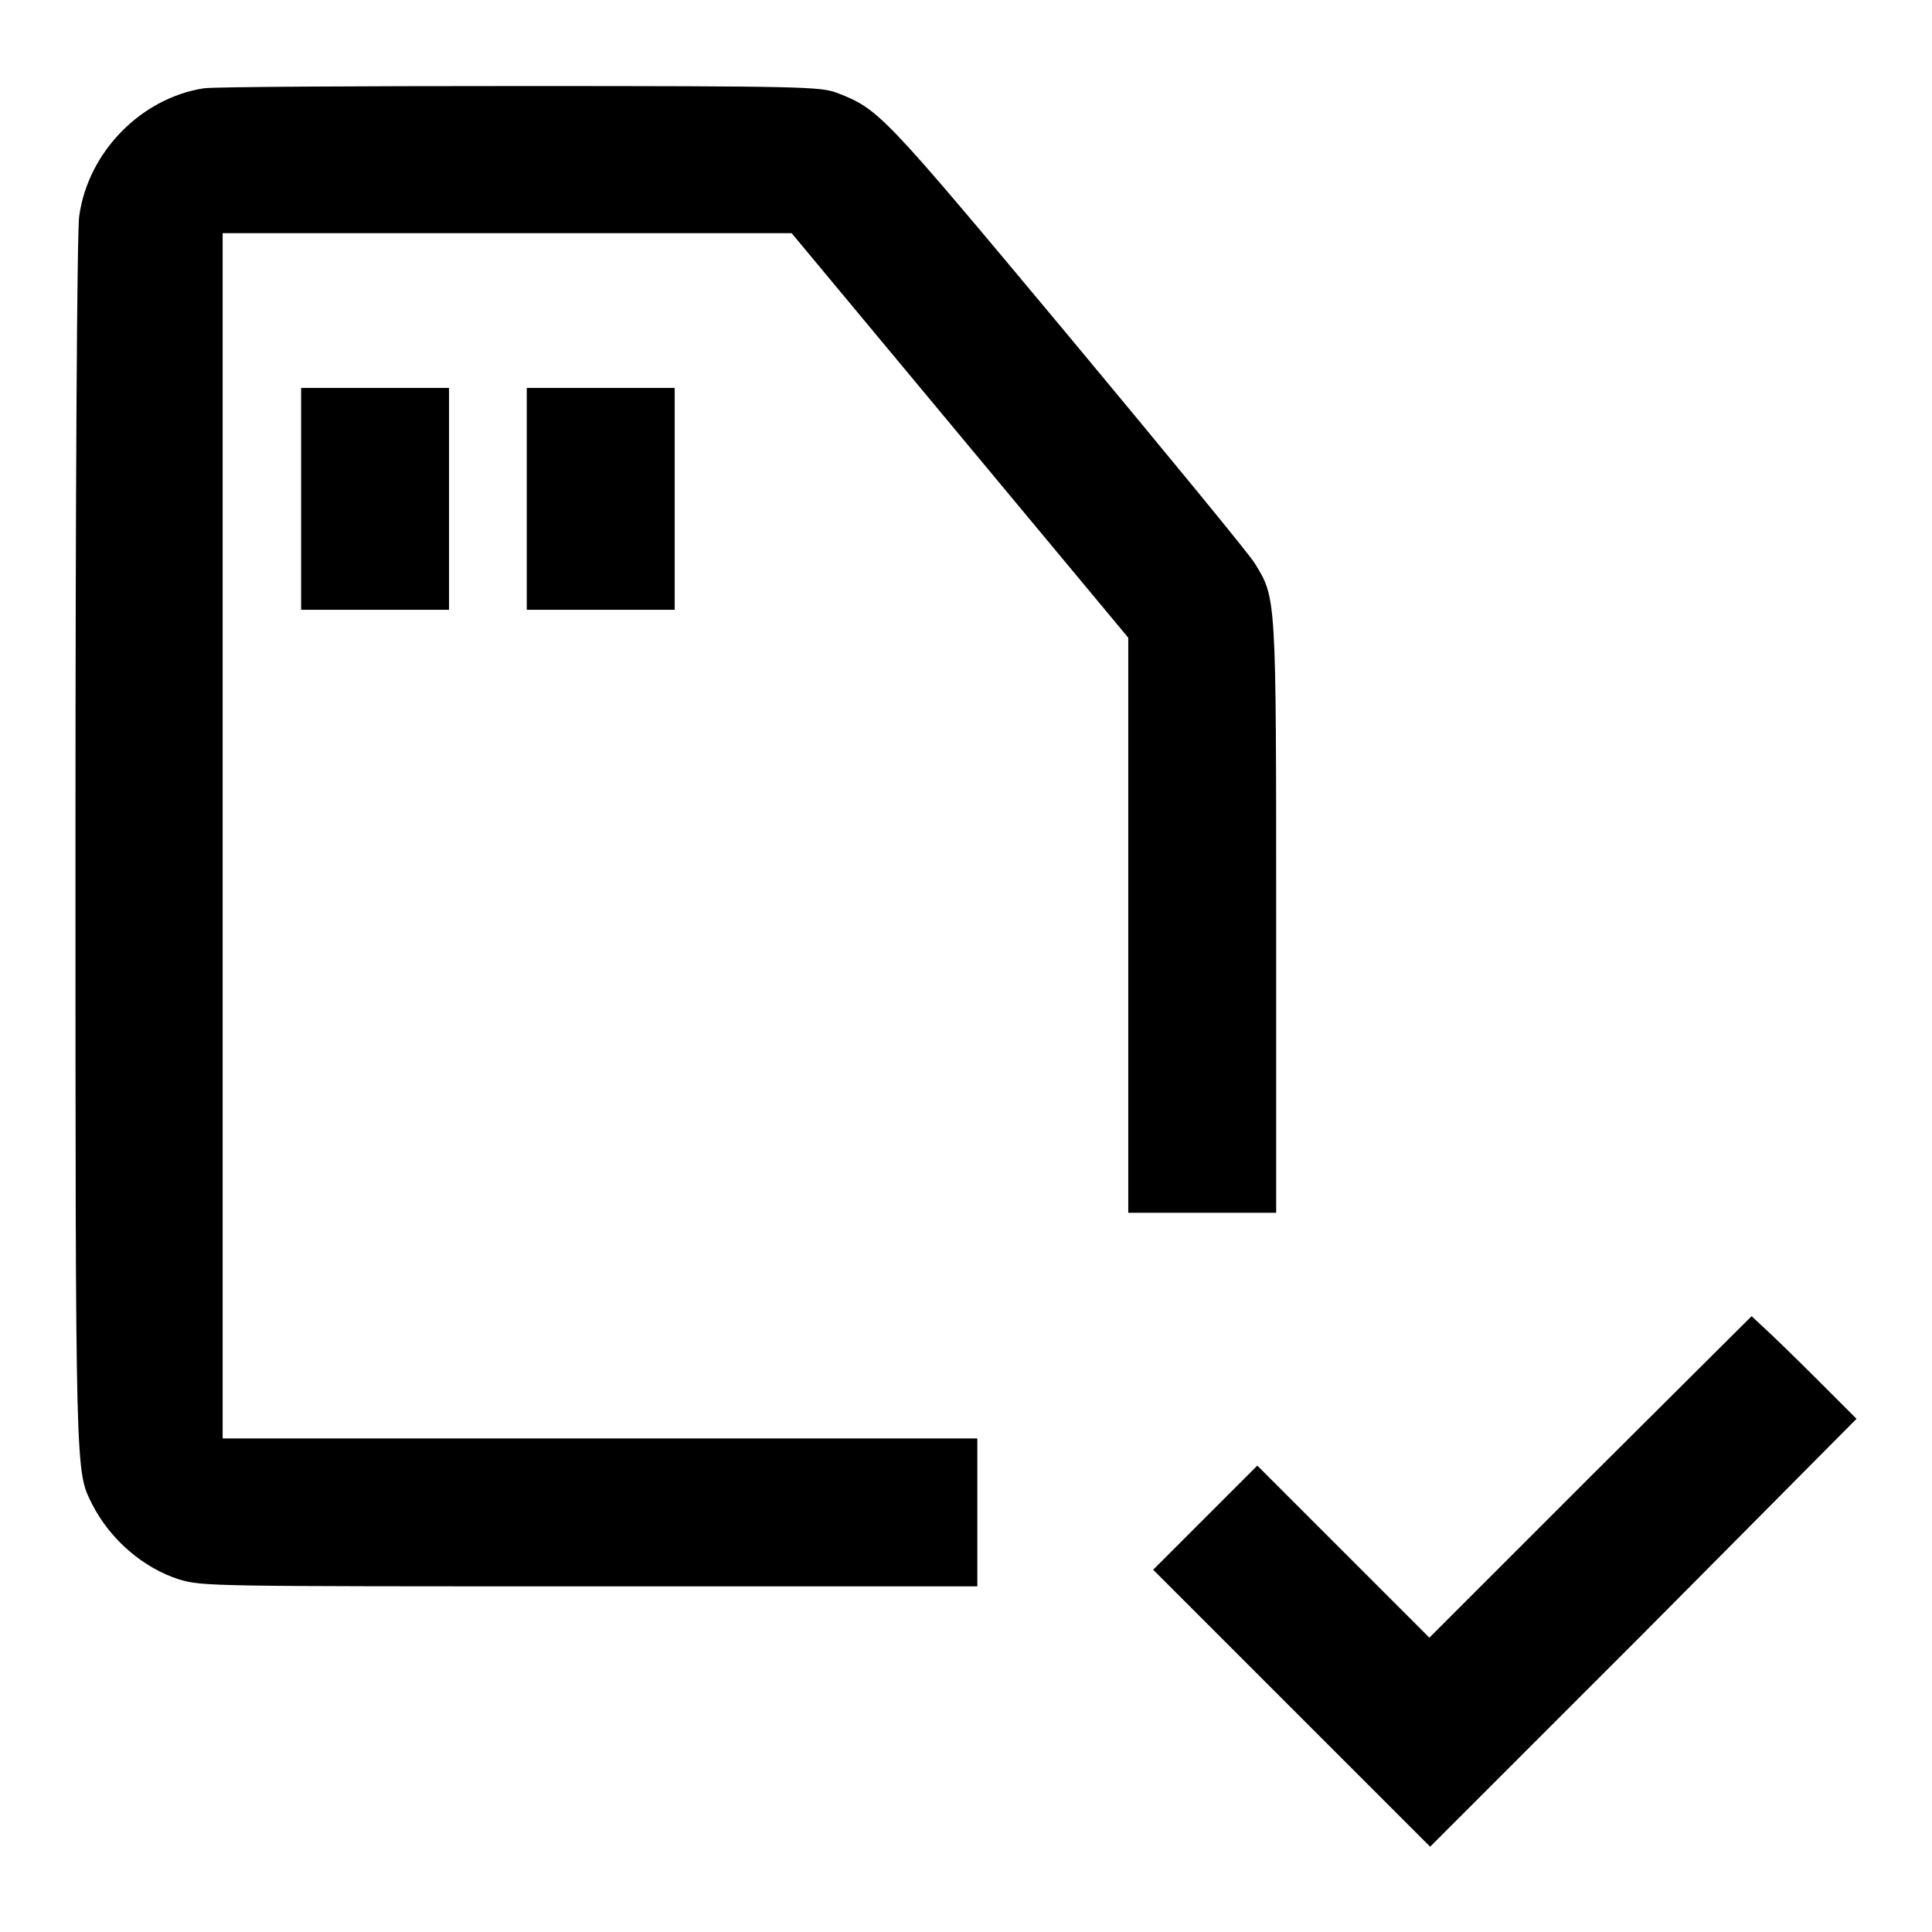
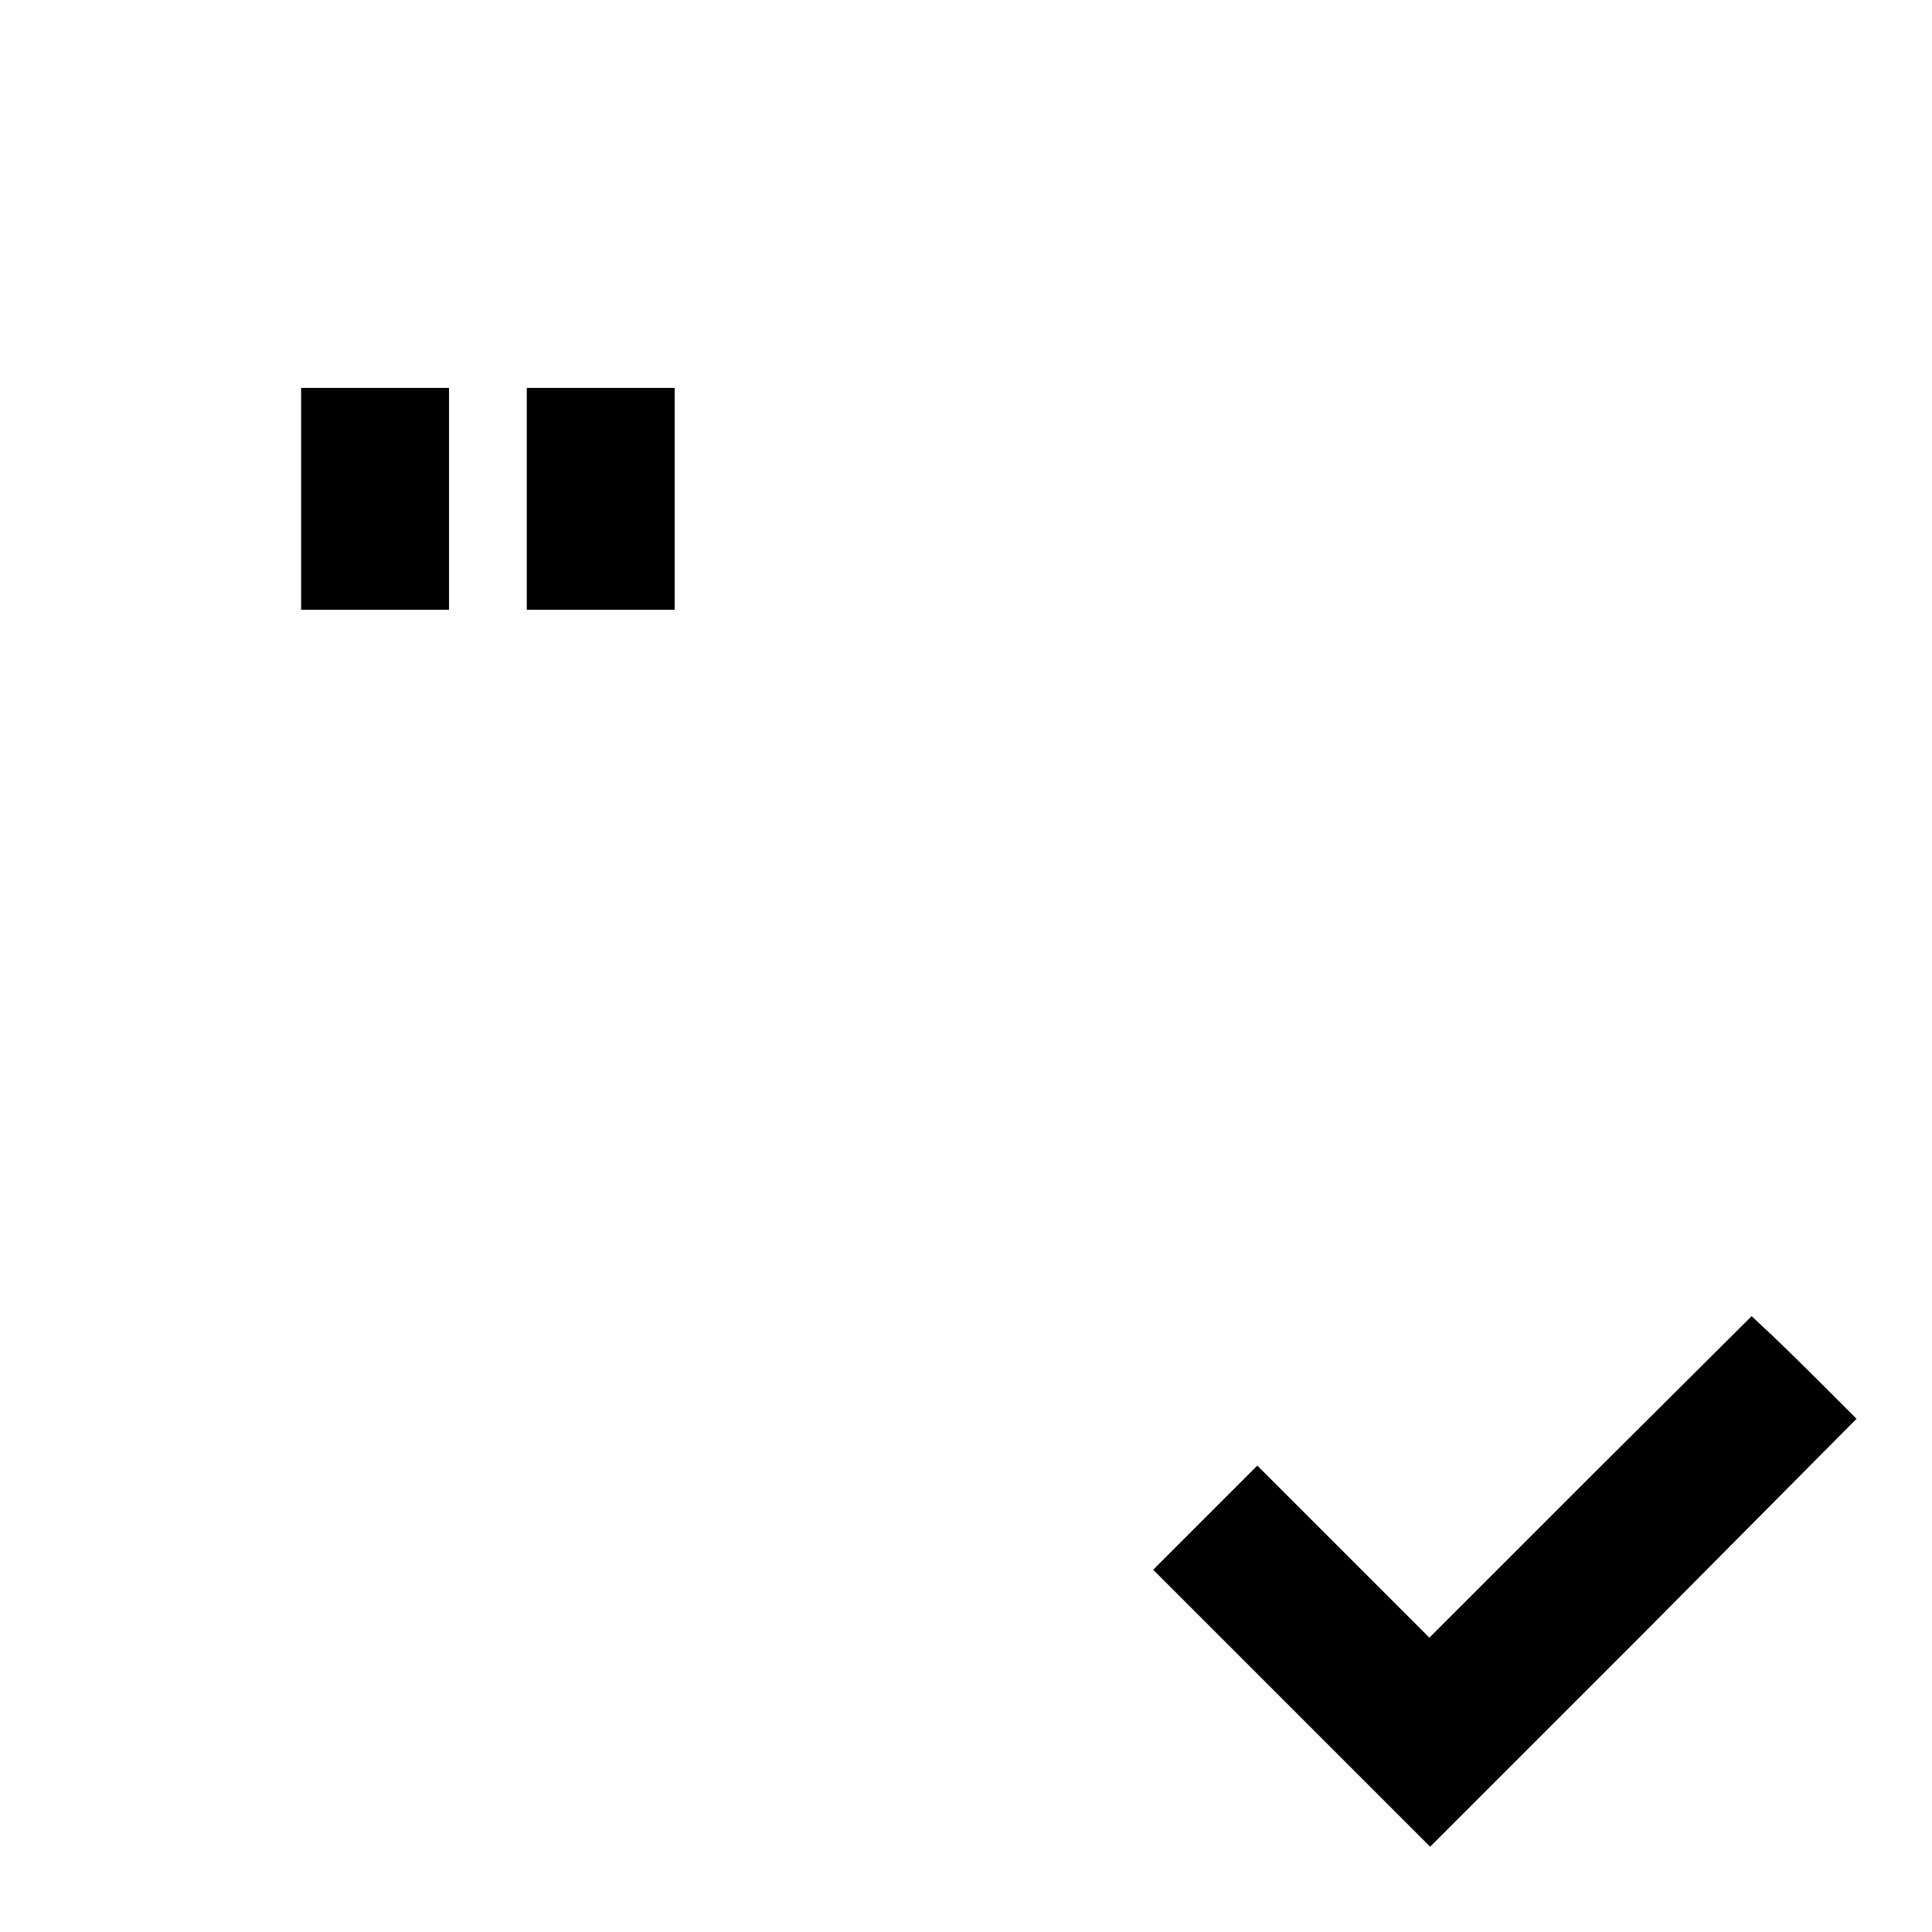
<svg xmlns="http://www.w3.org/2000/svg" version="1.1" x="0px" y="0px" viewBox="0 0 256 256" enable-background="new 0 0 256 256" xml:space="preserve">
  <g>
    <g>
      <g>
-         <path fill="#000000" d="M27,11.7c-8.3,1.3-15.3,8.4-16.5,16.9c-0.3,1.7-0.5,37.2-0.5,82.8c0,85.3,0,83.4,2.2,87.9c2.4,4.7,6.8,8.5,11.6,10c3,0.9,4.3,0.9,54.4,0.9h51.3v-9.8v-9.8h-50h-50v-79.9V30.9h37.7l37.7,0l22.3,26.8l22.3,26.8v38.1v38.1h9.8h9.8v-39.1c0-42.8,0-42.3-2.8-46.9c-0.7-1.2-11.9-14.8-24.8-30.3c-24.7-29.6-25-29.9-30.6-32.1c-2.2-0.8-4.3-0.9-42-0.9C47.3,11.4,28.3,11.5,27,11.7z" />
        <path fill="#000000" d="M39.9,66.1v14.7h9.8h9.8V66.1V51.4h-9.8h-9.8V66.1z" />
        <path fill="#000000" d="M69.8,66.1v14.7h9.8h9.8V66.1V51.4h-9.8h-9.8V66.1z" />
        <path fill="#000000" d="M210.7,195.7L189.4,217l-11.4-11.4l-11.4-11.4l-6.9,6.9l-6.9,6.9l18.4,18.4l18.3,18.3l28.3-28.3L246,188l-5.3-5.3c-2.9-2.9-6.1-6-7-6.8l-1.6-1.5L210.7,195.7z" />
      </g>
    </g>
  </g>
</svg>